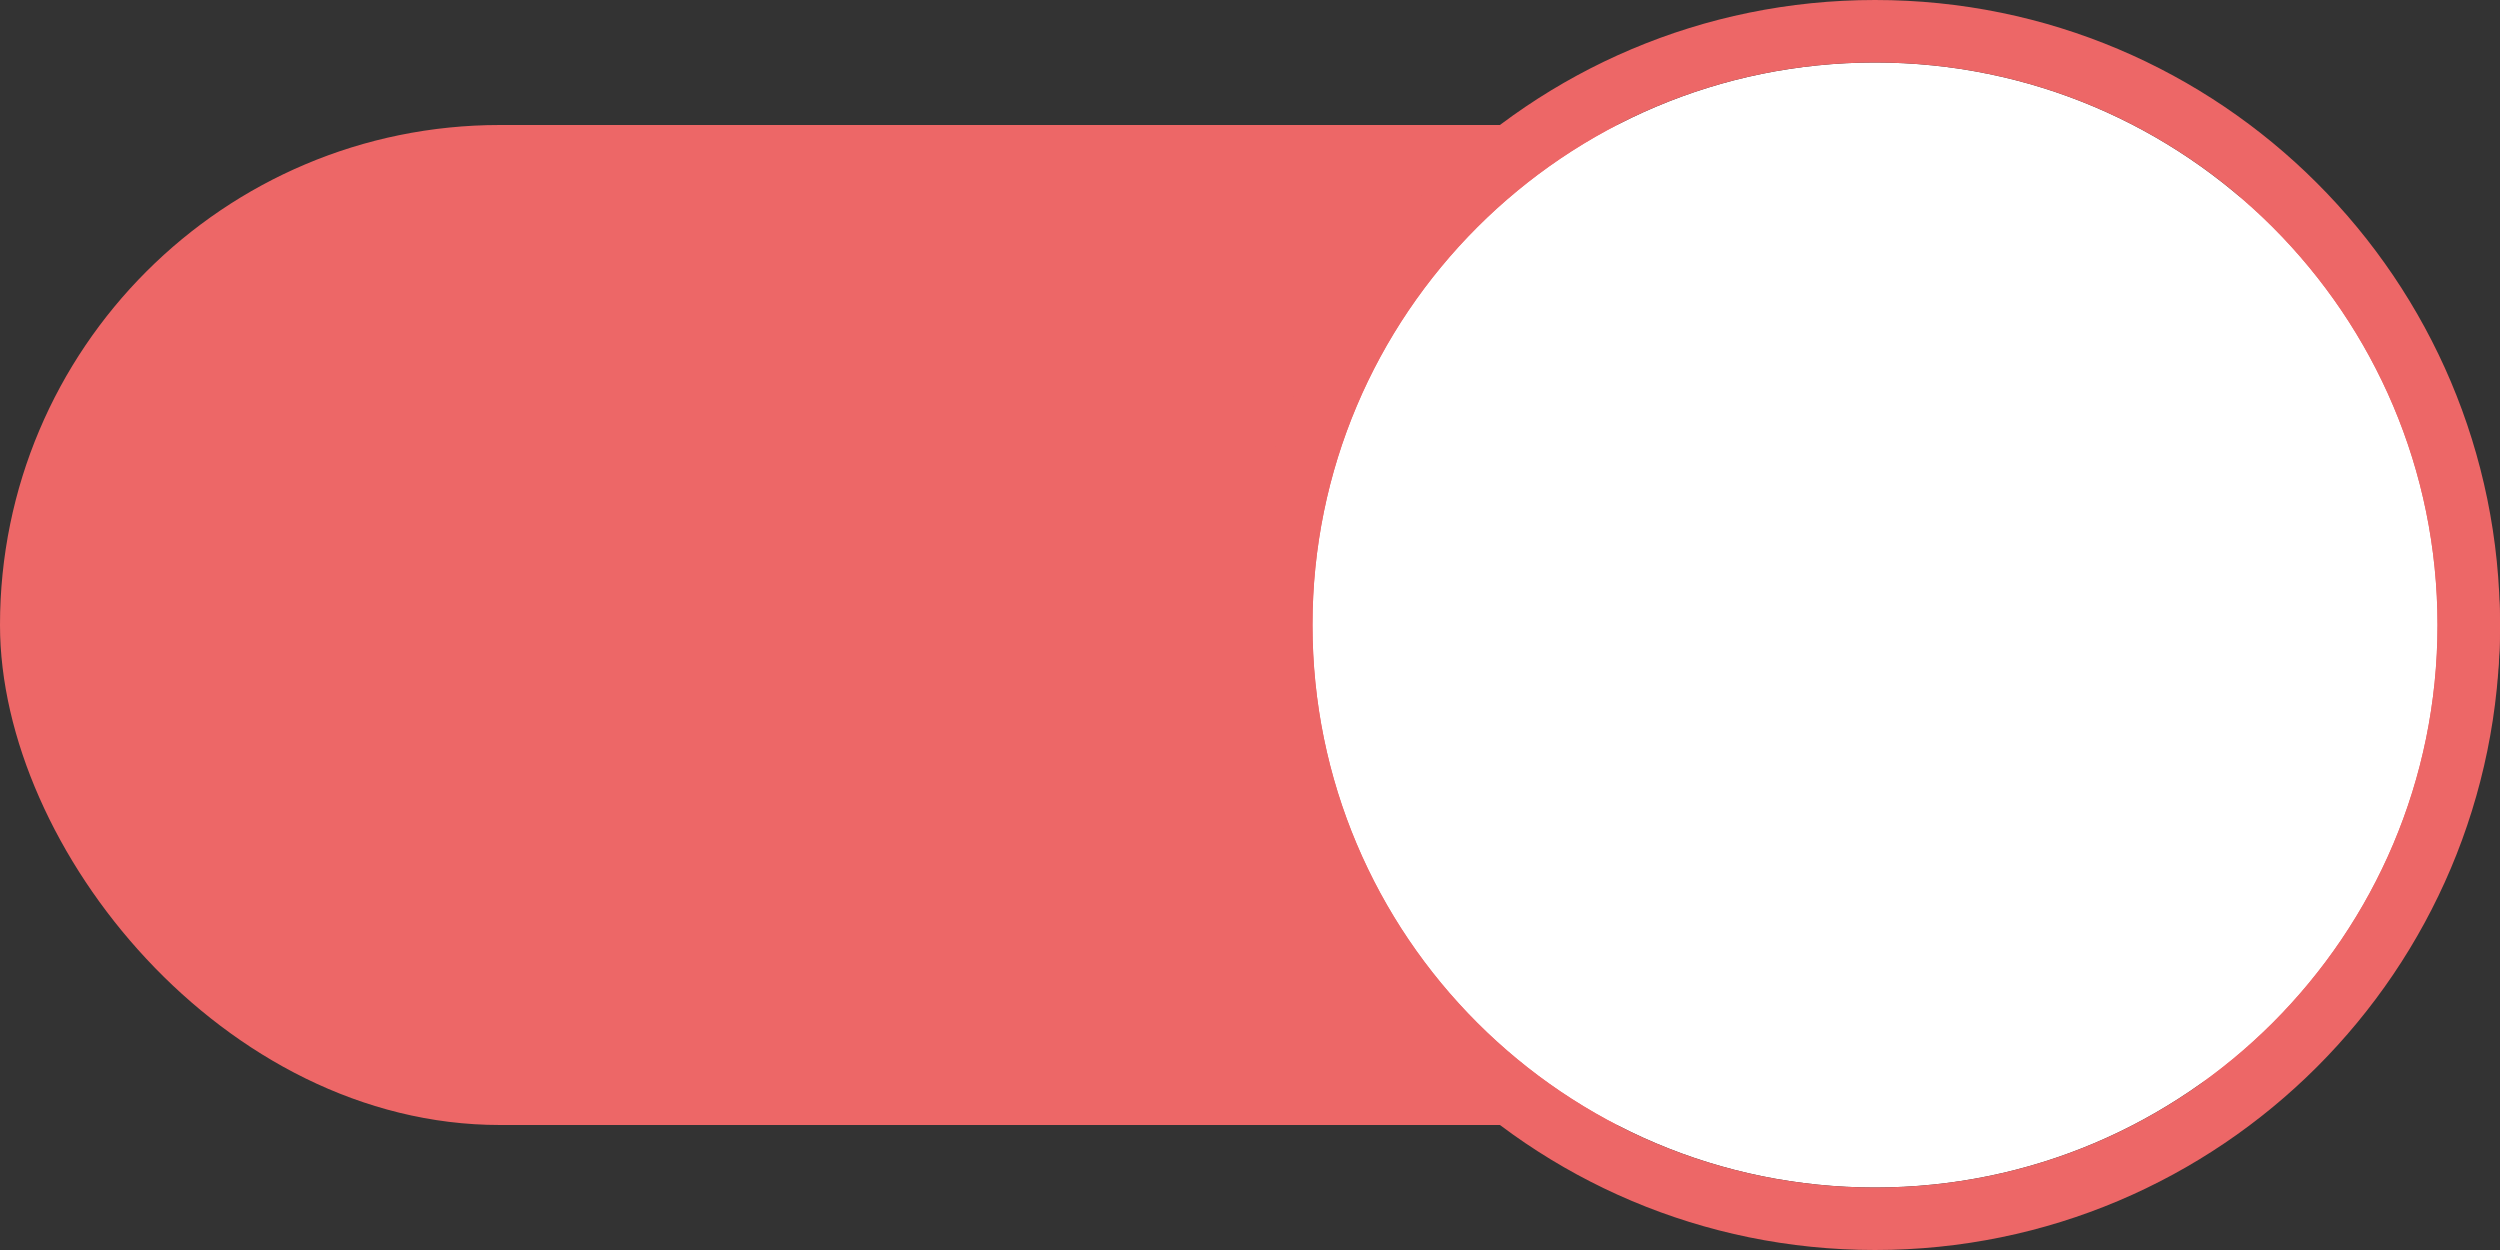
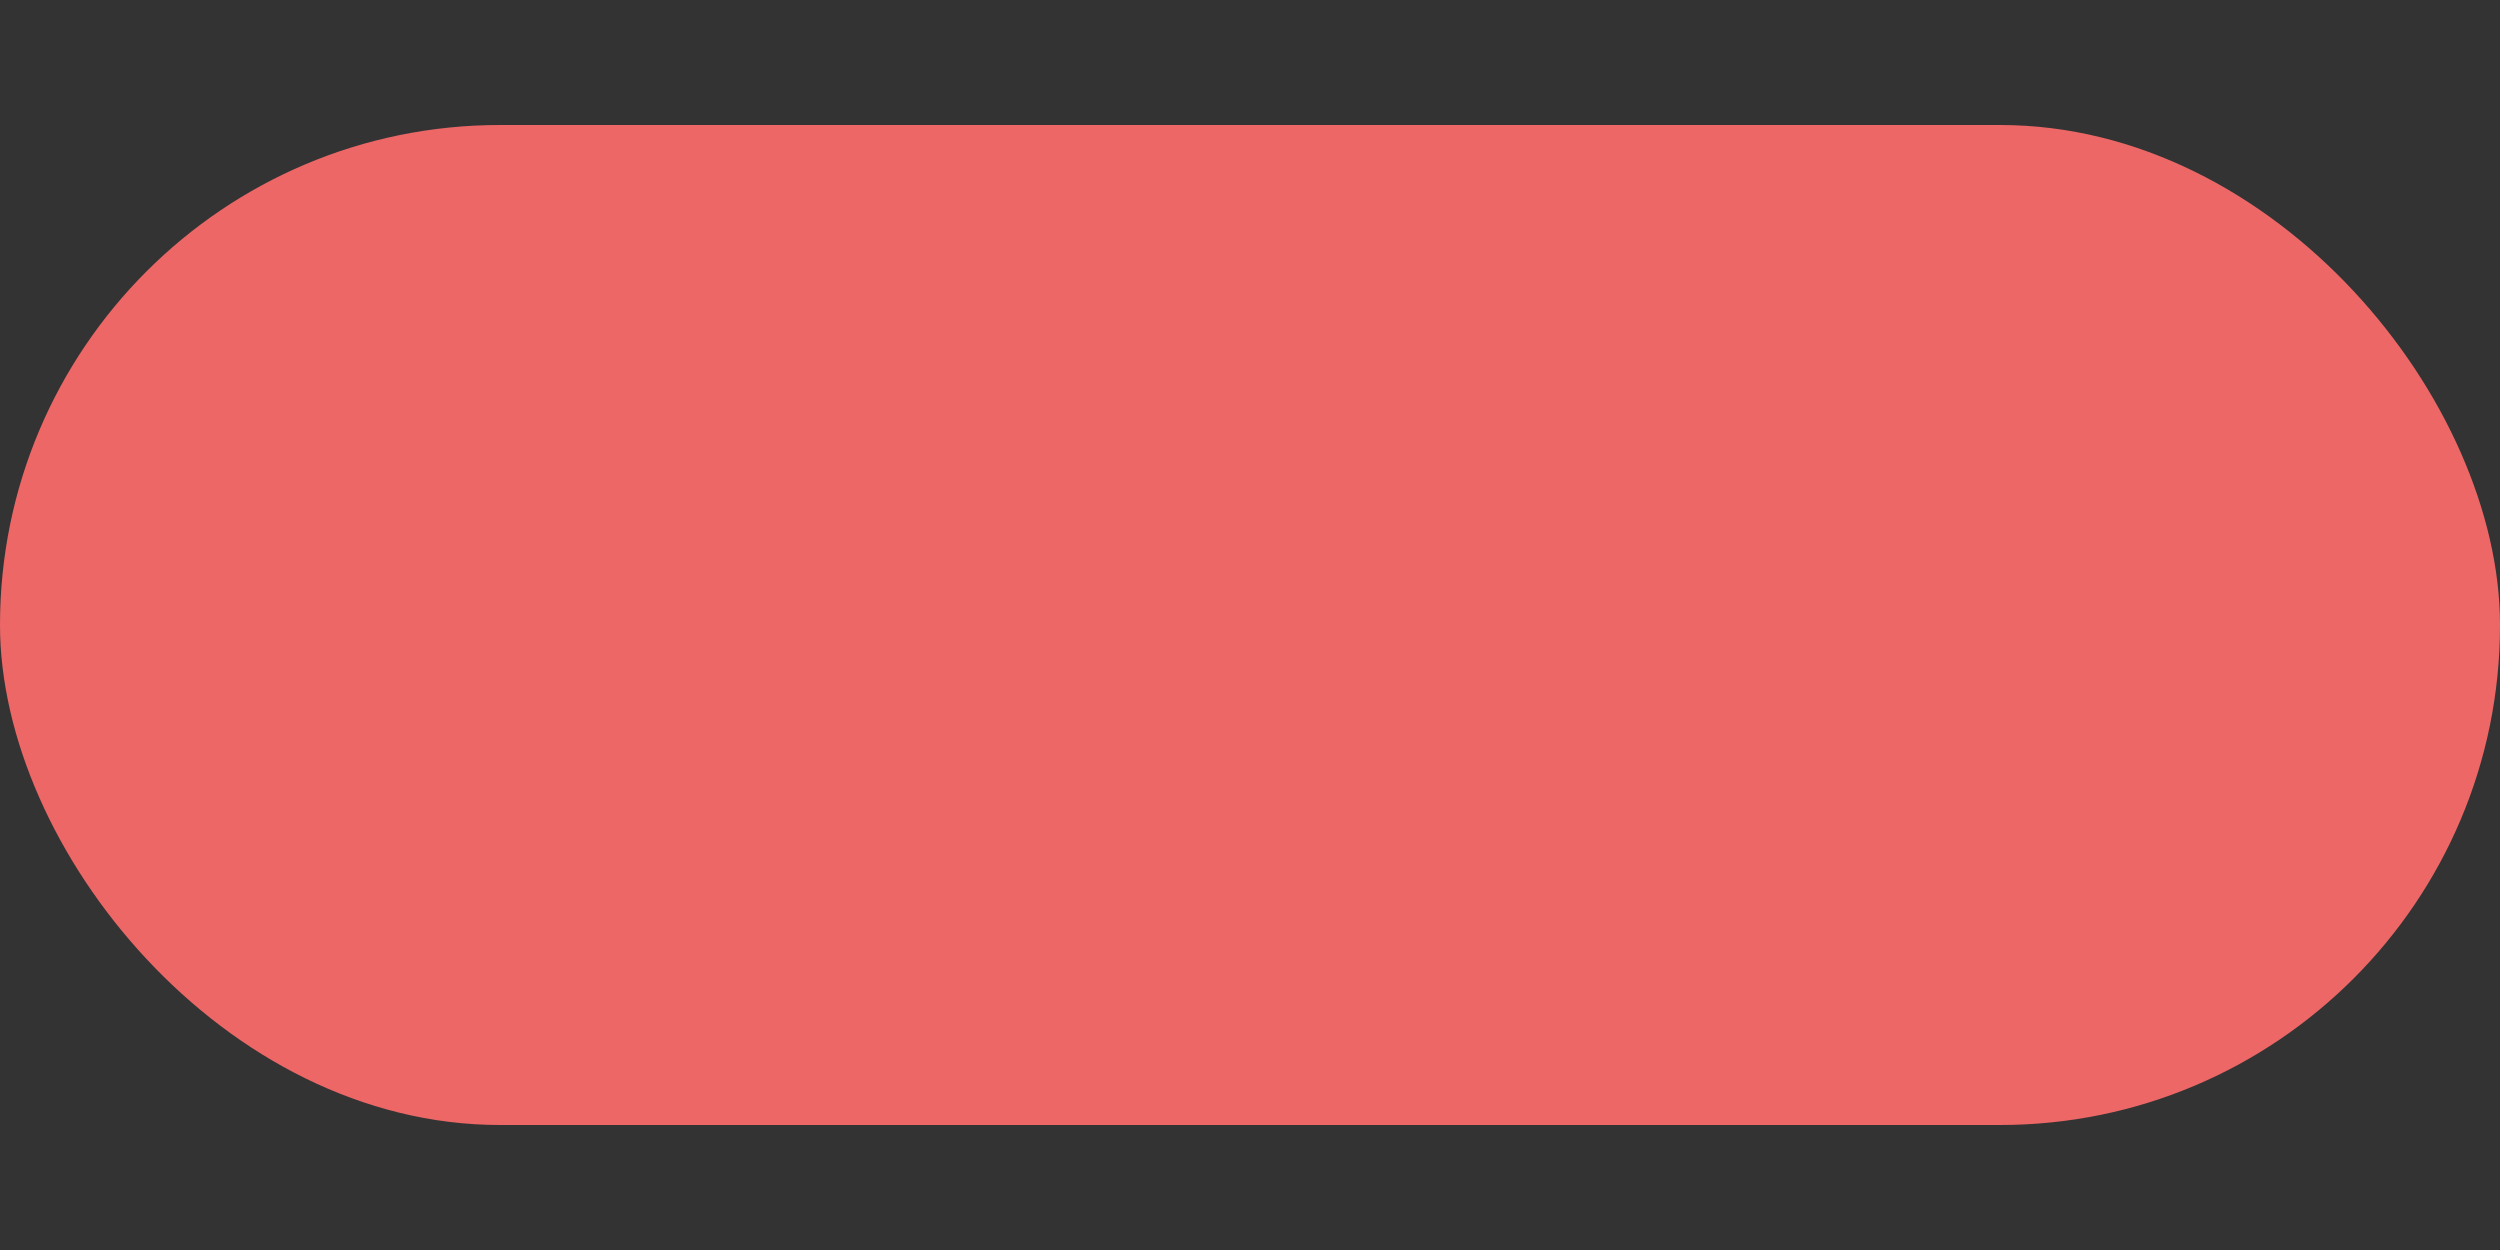
<svg xmlns="http://www.w3.org/2000/svg" width="40px" height="20px" viewBox="0 0 40 20" version="1.1">
  <rect x="0" y="0" width="40" height="20" fill="#333333" stroke="none" />
  <title>9443B9C2-BC9D-41B6-A350-D7973170B382</title>
  <desc>Created with sketchtool.</desc>
  <g id="Symbols" stroke="none" stroke-width="1" fill="none" fill-rule="evenodd">
    <g id="toggle/sel">
      <g id="toggle_sel">
        <rect id="Rectangle-5" fill="#ED6767" x="0" y="2" width="40" height="16" rx="8" />
-         <path d="M30,19 C34.971,19 39,14.971 39,10 C39,5.029 34.971,1 30,1 C25.029,1 21,5.029 21,10 C21,14.971 25.029,19 30,19 Z" id="Path" fill="#FFFFFF" fill-rule="nonzero" />
-         <path d="M30,20 C24.477,20 20,15.523 20,10 C20,4.477 24.477,0 30,0 C35.523,0 40,4.477 40,10 C40,15.523 35.523,20 30,20 Z M30,19 C34.971,19 39,14.971 39,10 C39,5.029 34.971,1 30,1 C25.029,1 21,5.029 21,10 C21,14.971 25.029,19 30,19 Z" id="Oval-2" fill="#ED6767" fill-rule="nonzero" />
      </g>
    </g>
  </g>
</svg>